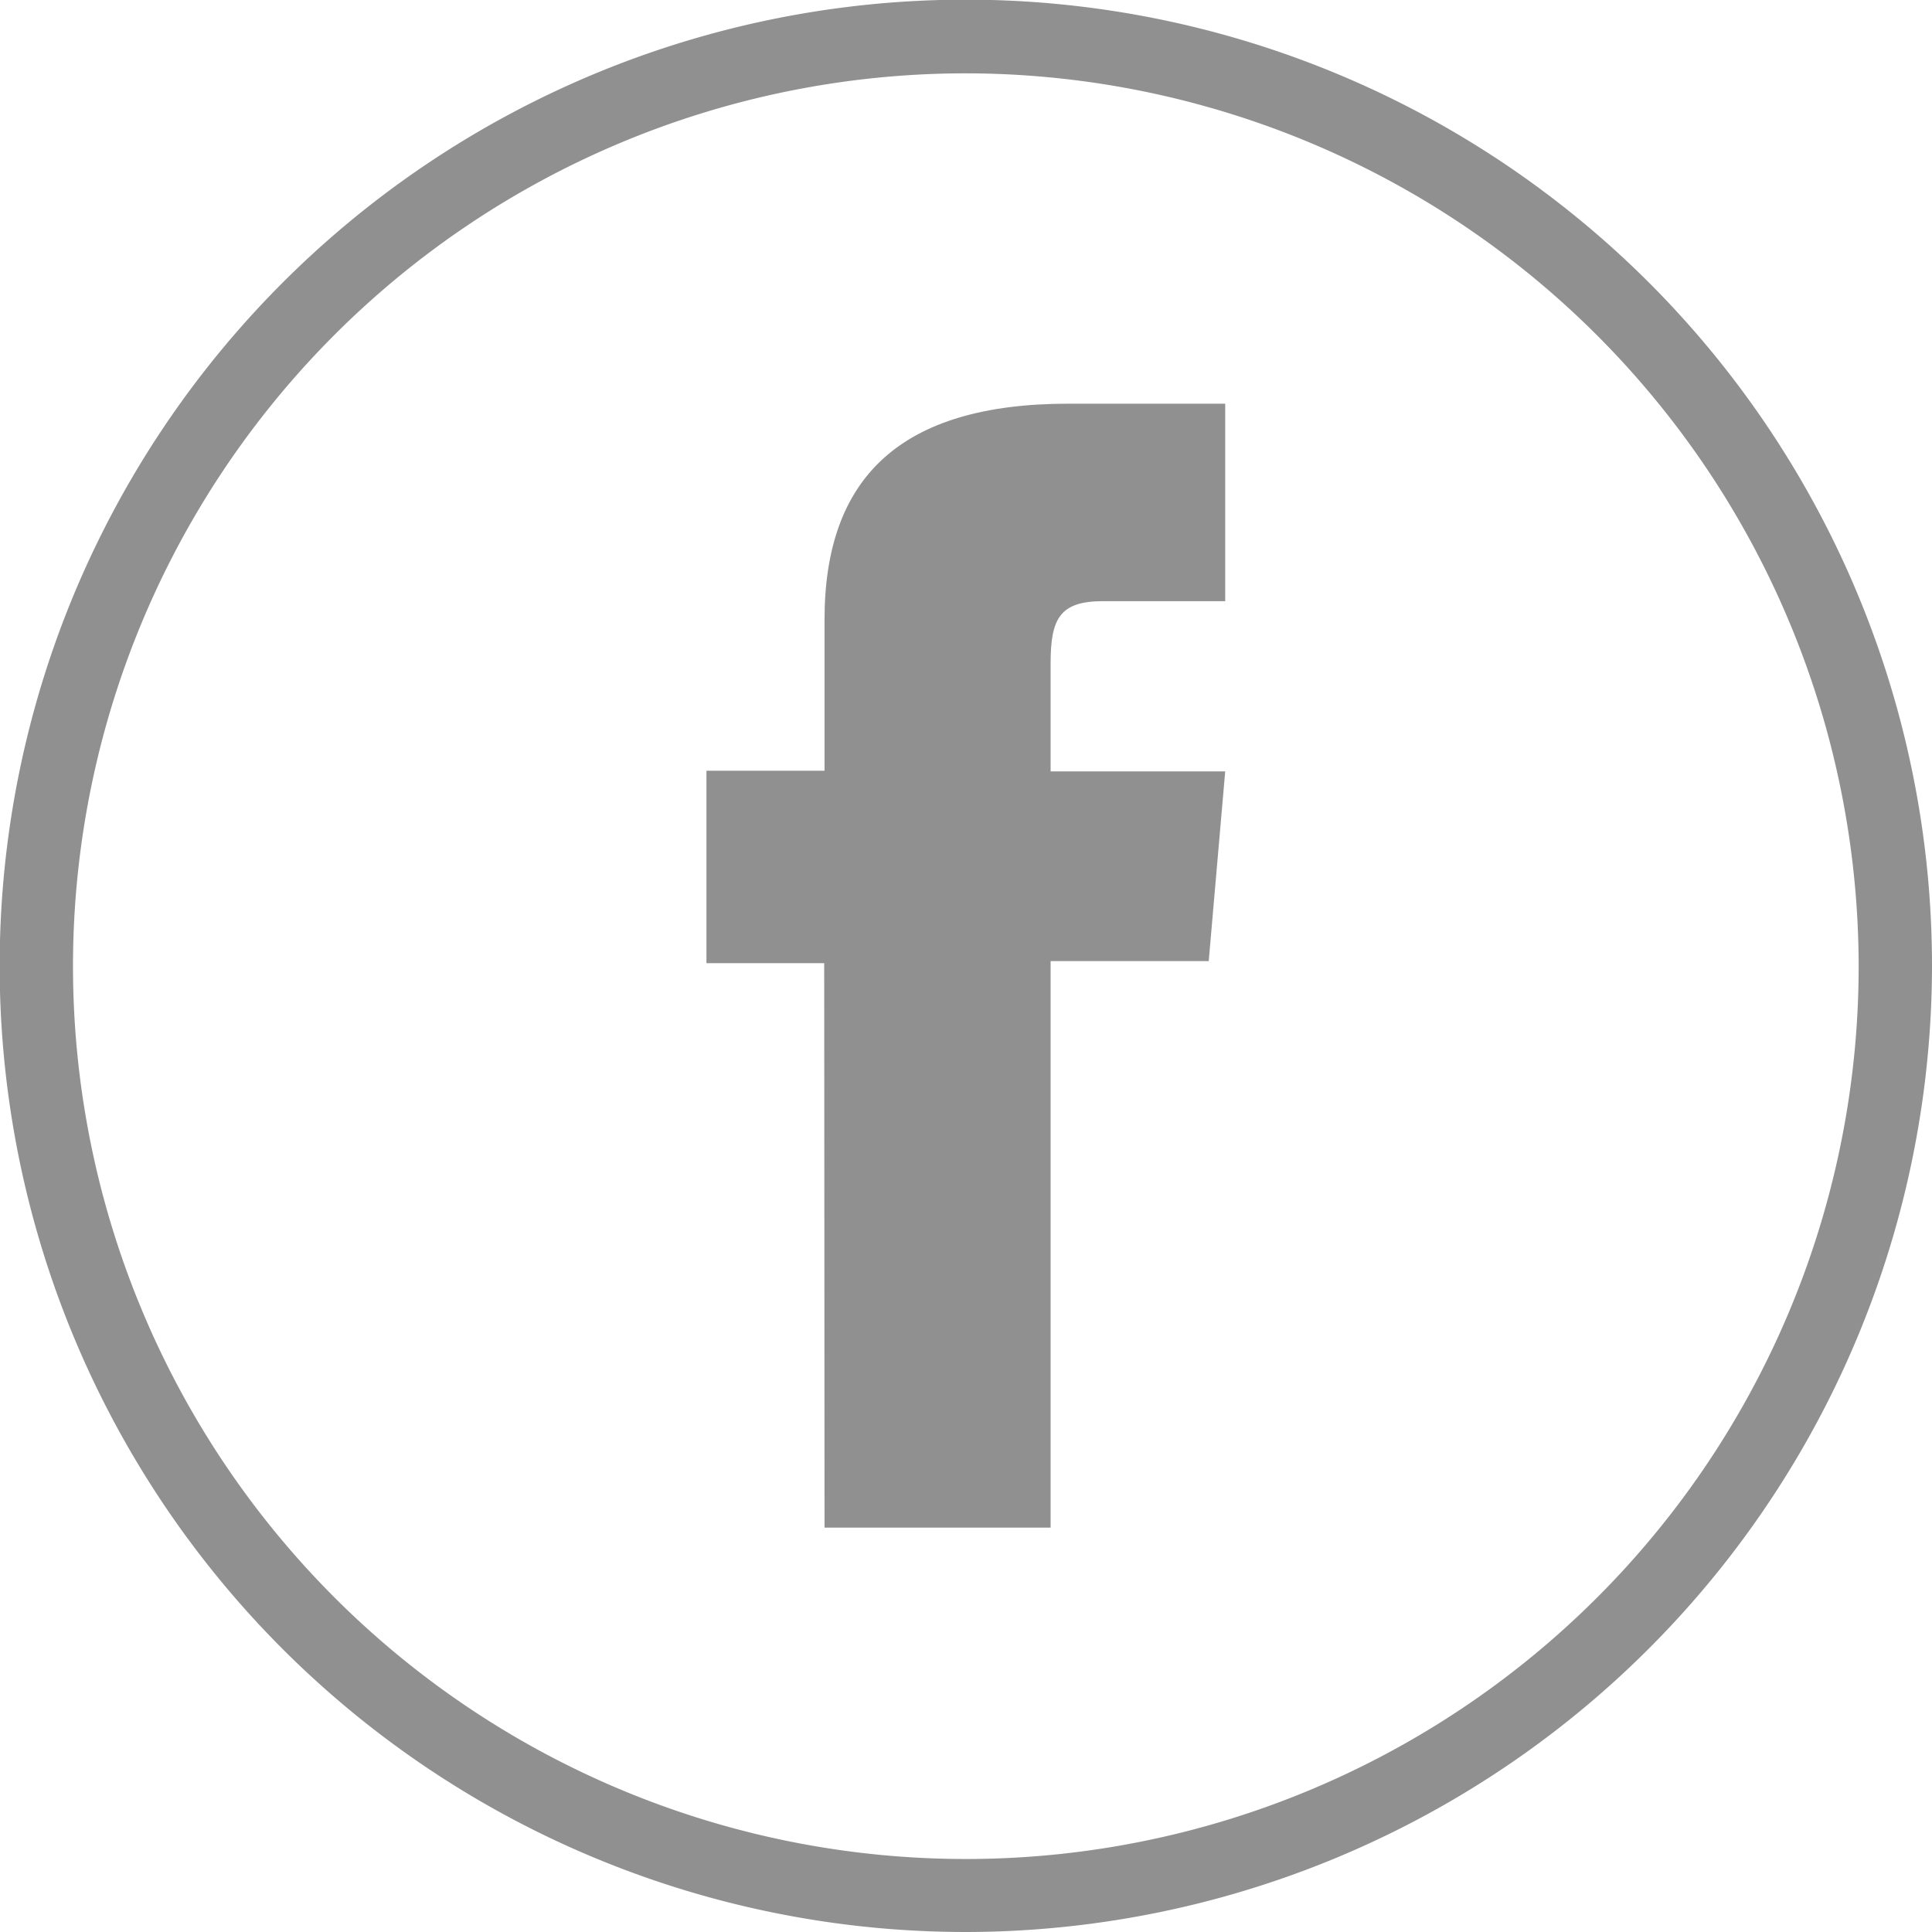
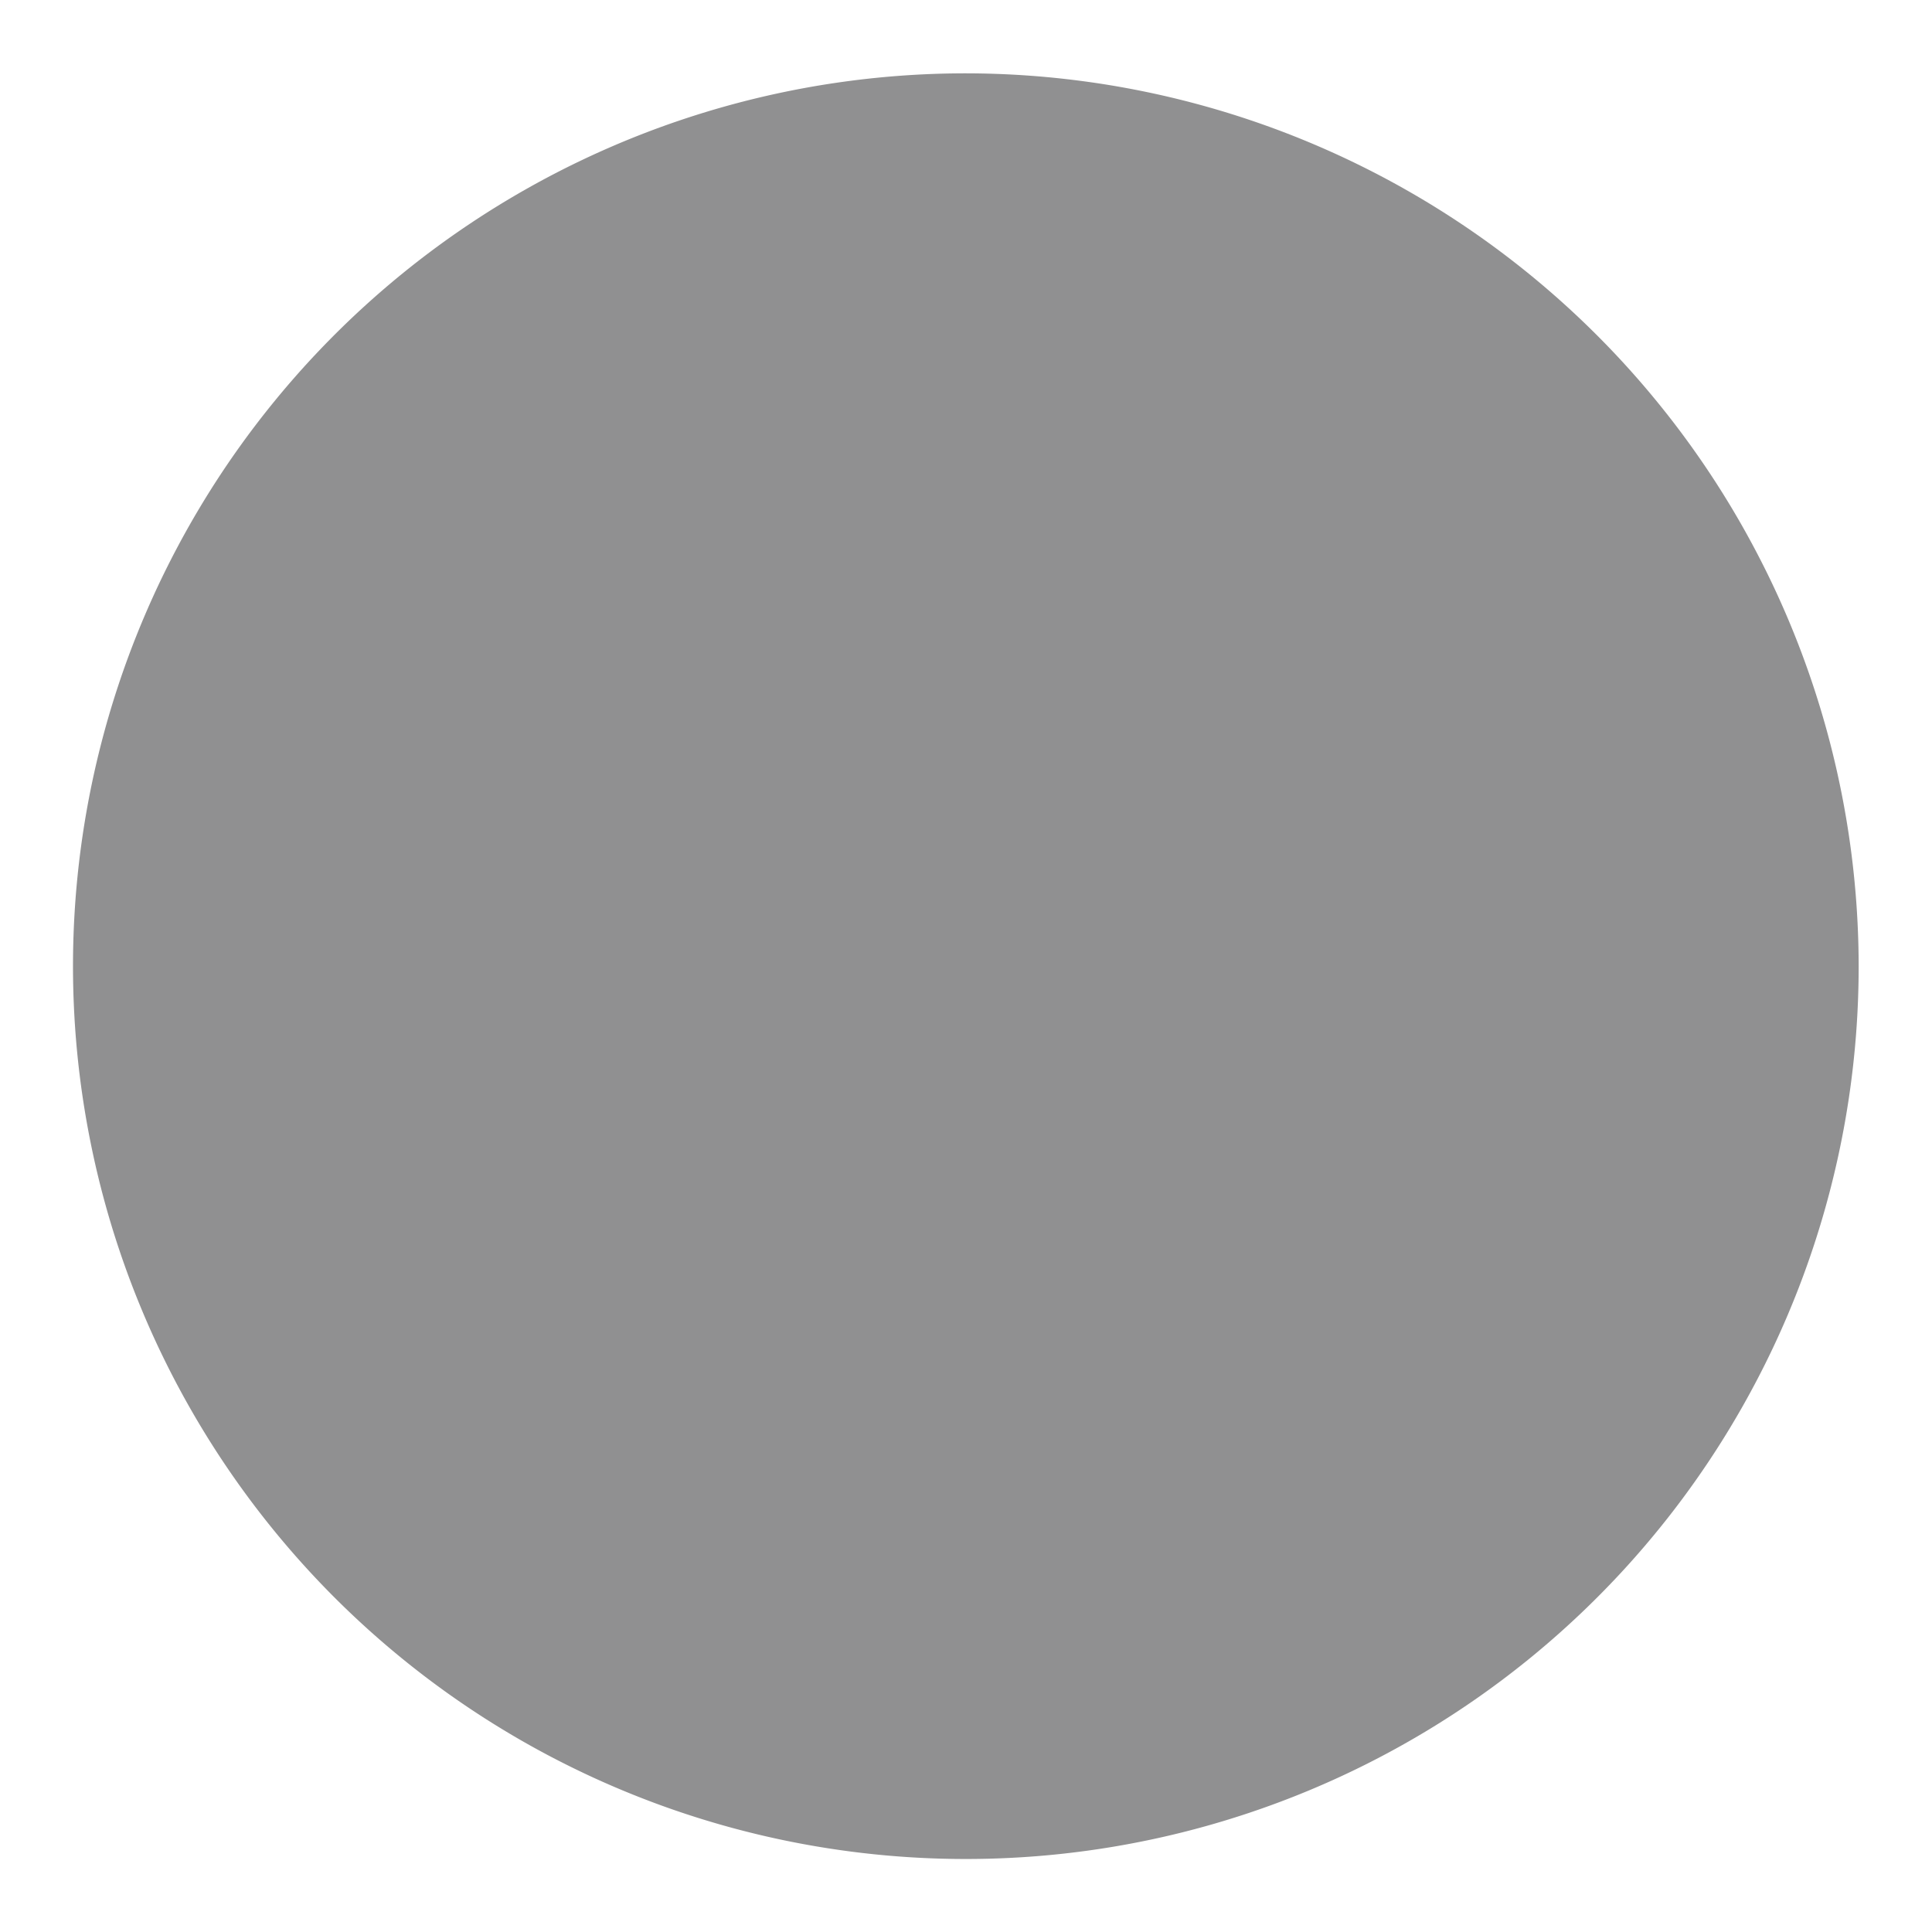
<svg xmlns="http://www.w3.org/2000/svg" id="Capa_1" data-name="Capa 1" viewBox="0 0 57.43 57.43">
  <defs>
    <style>.cls-1{fill:#909091;}</style>
  </defs>
  <title>AMARRAS_Icono_facebook_Gris</title>
-   <path class="cls-1" d="M28.72,57.43A28.72,28.72,0,1,1,57.43,28.72,28.75,28.75,0,0,1,28.72,57.43m0-55.25A26.54,26.54,0,1,0,55.25,28.72,26.57,26.57,0,0,0,28.72,2.18" />
-   <path class="cls-1" d="M24.51,45.41h6.72V28.57h4.7l.49-5.64H31.23V19.72c0-1.33.27-1.85,1.56-1.85h3.63V12H31.76c-5,0-7.25,2.2-7.25,6.42v4.49H21v5.72h3.5Z" />
+   <path class="cls-1" d="M28.72,57.43m0-55.25A26.54,26.54,0,1,0,55.25,28.72,26.57,26.57,0,0,0,28.72,2.18" />
</svg>